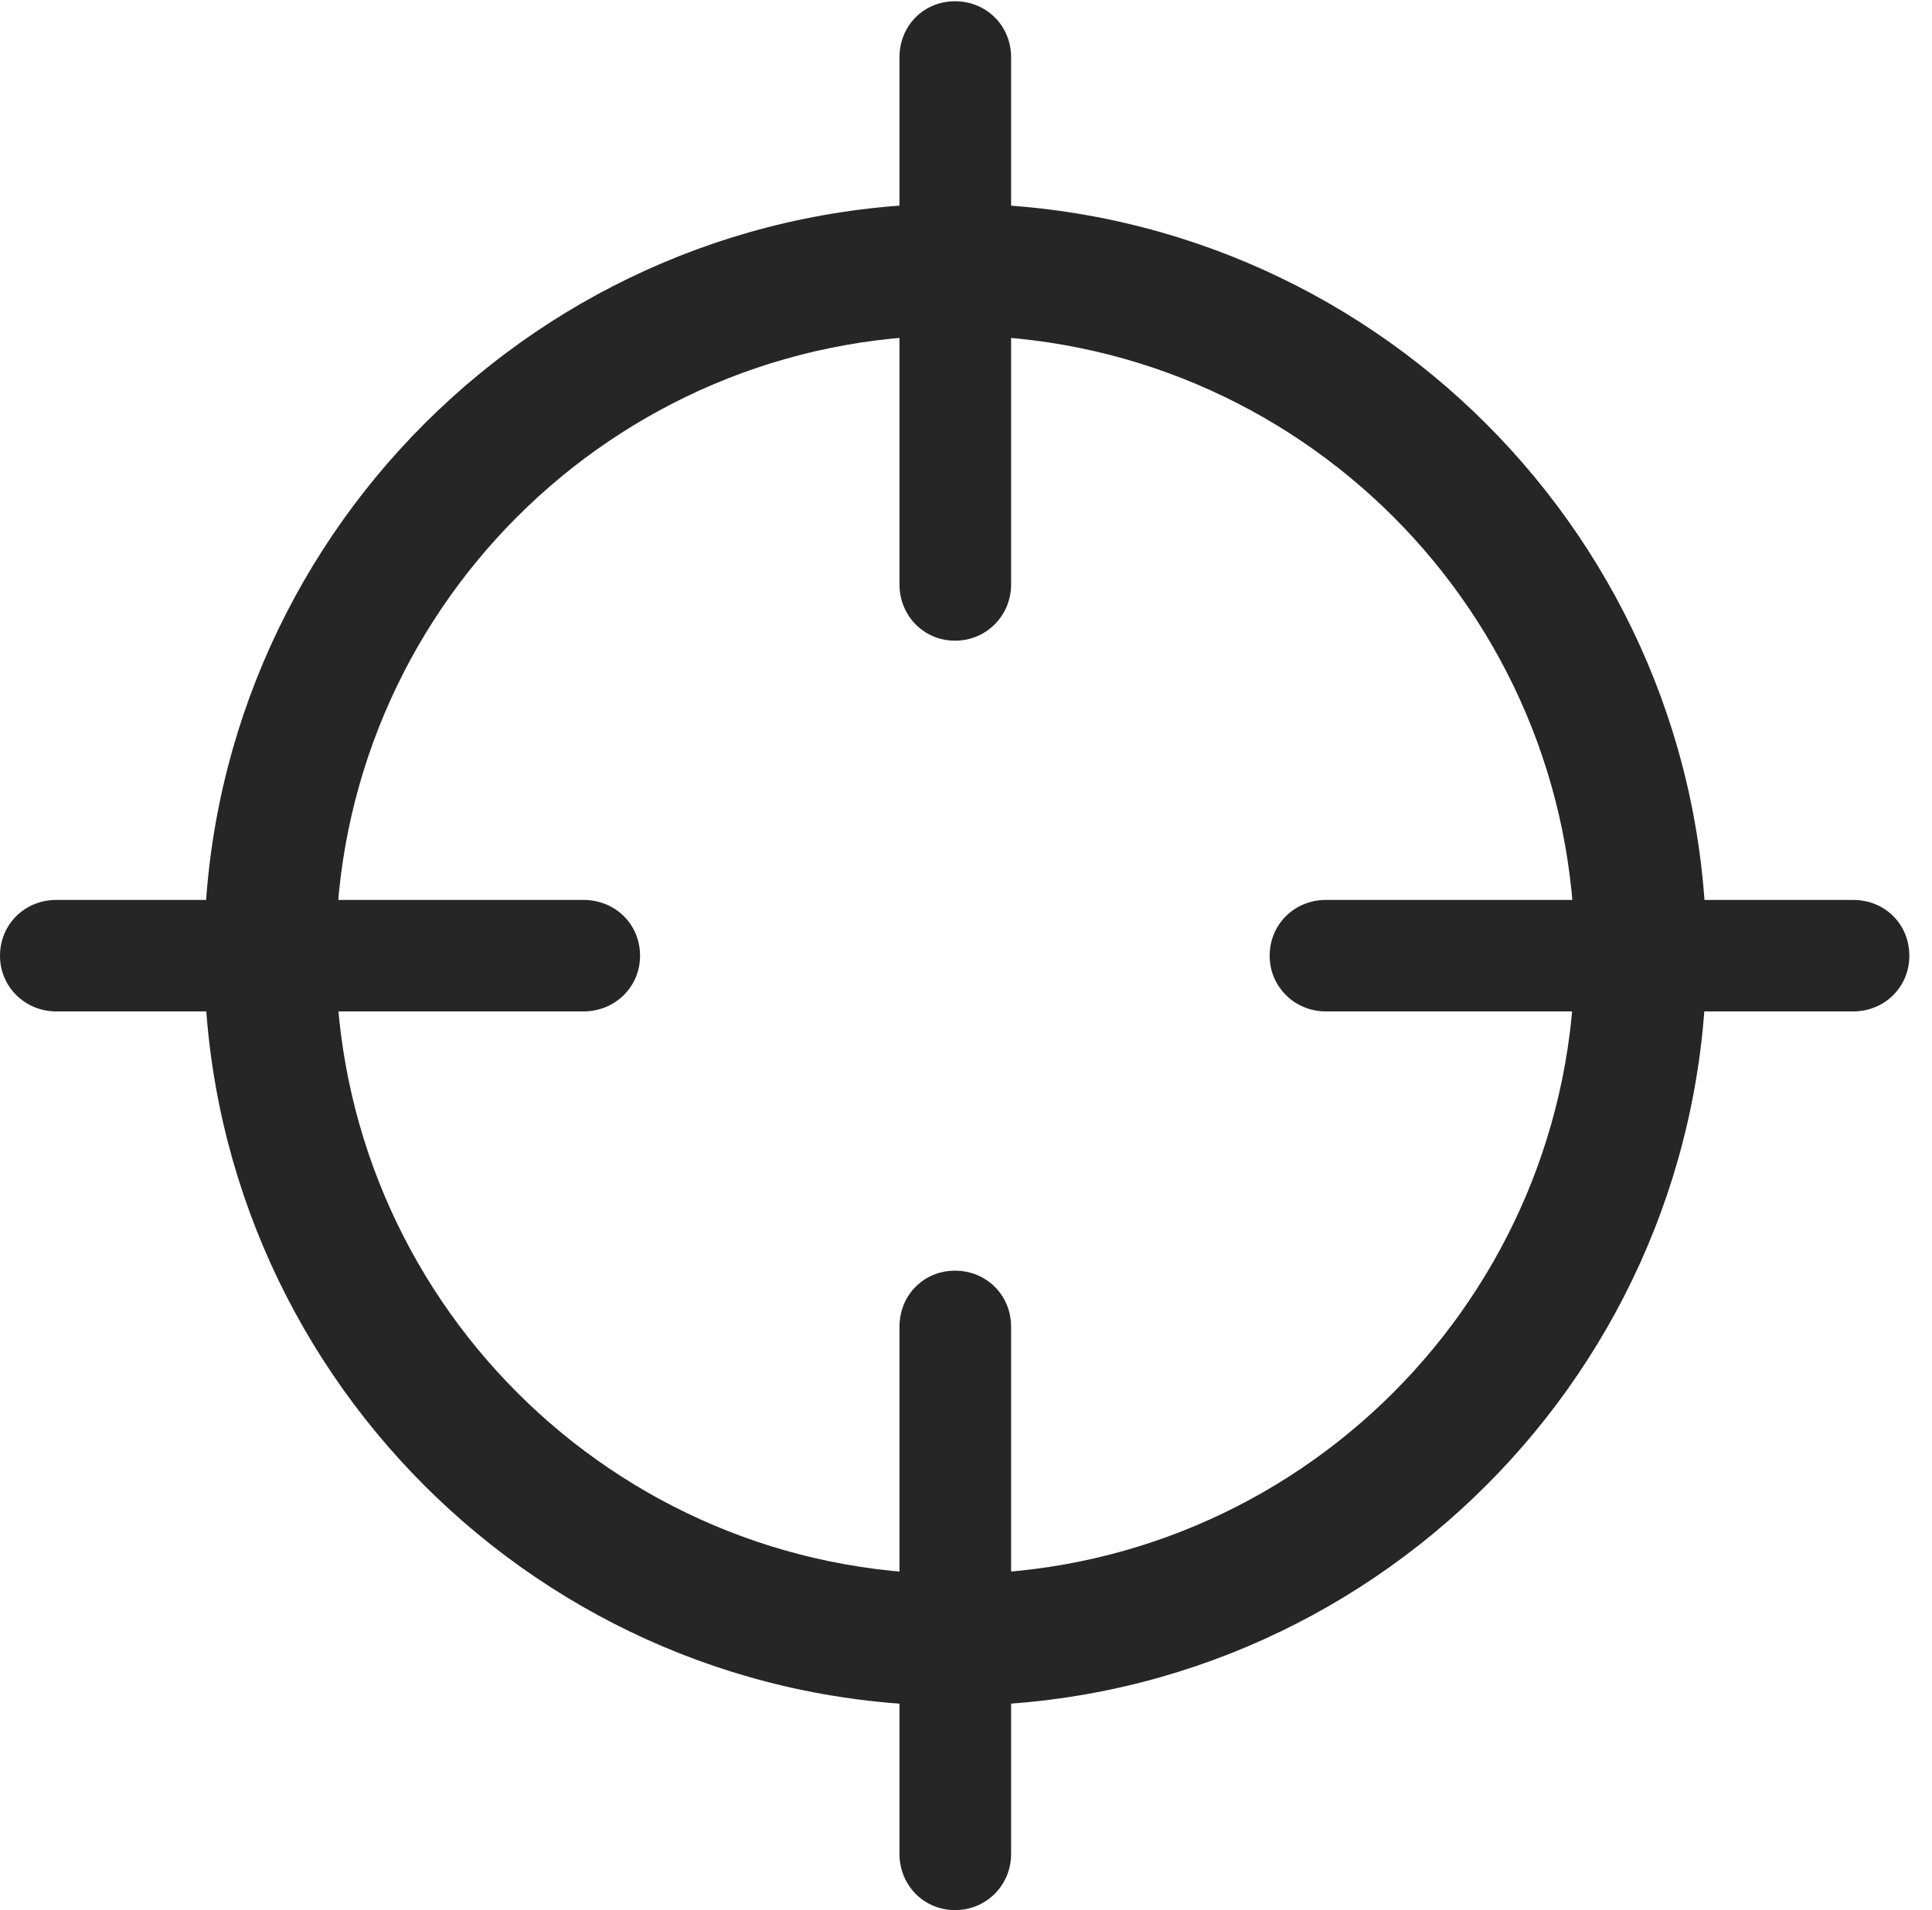
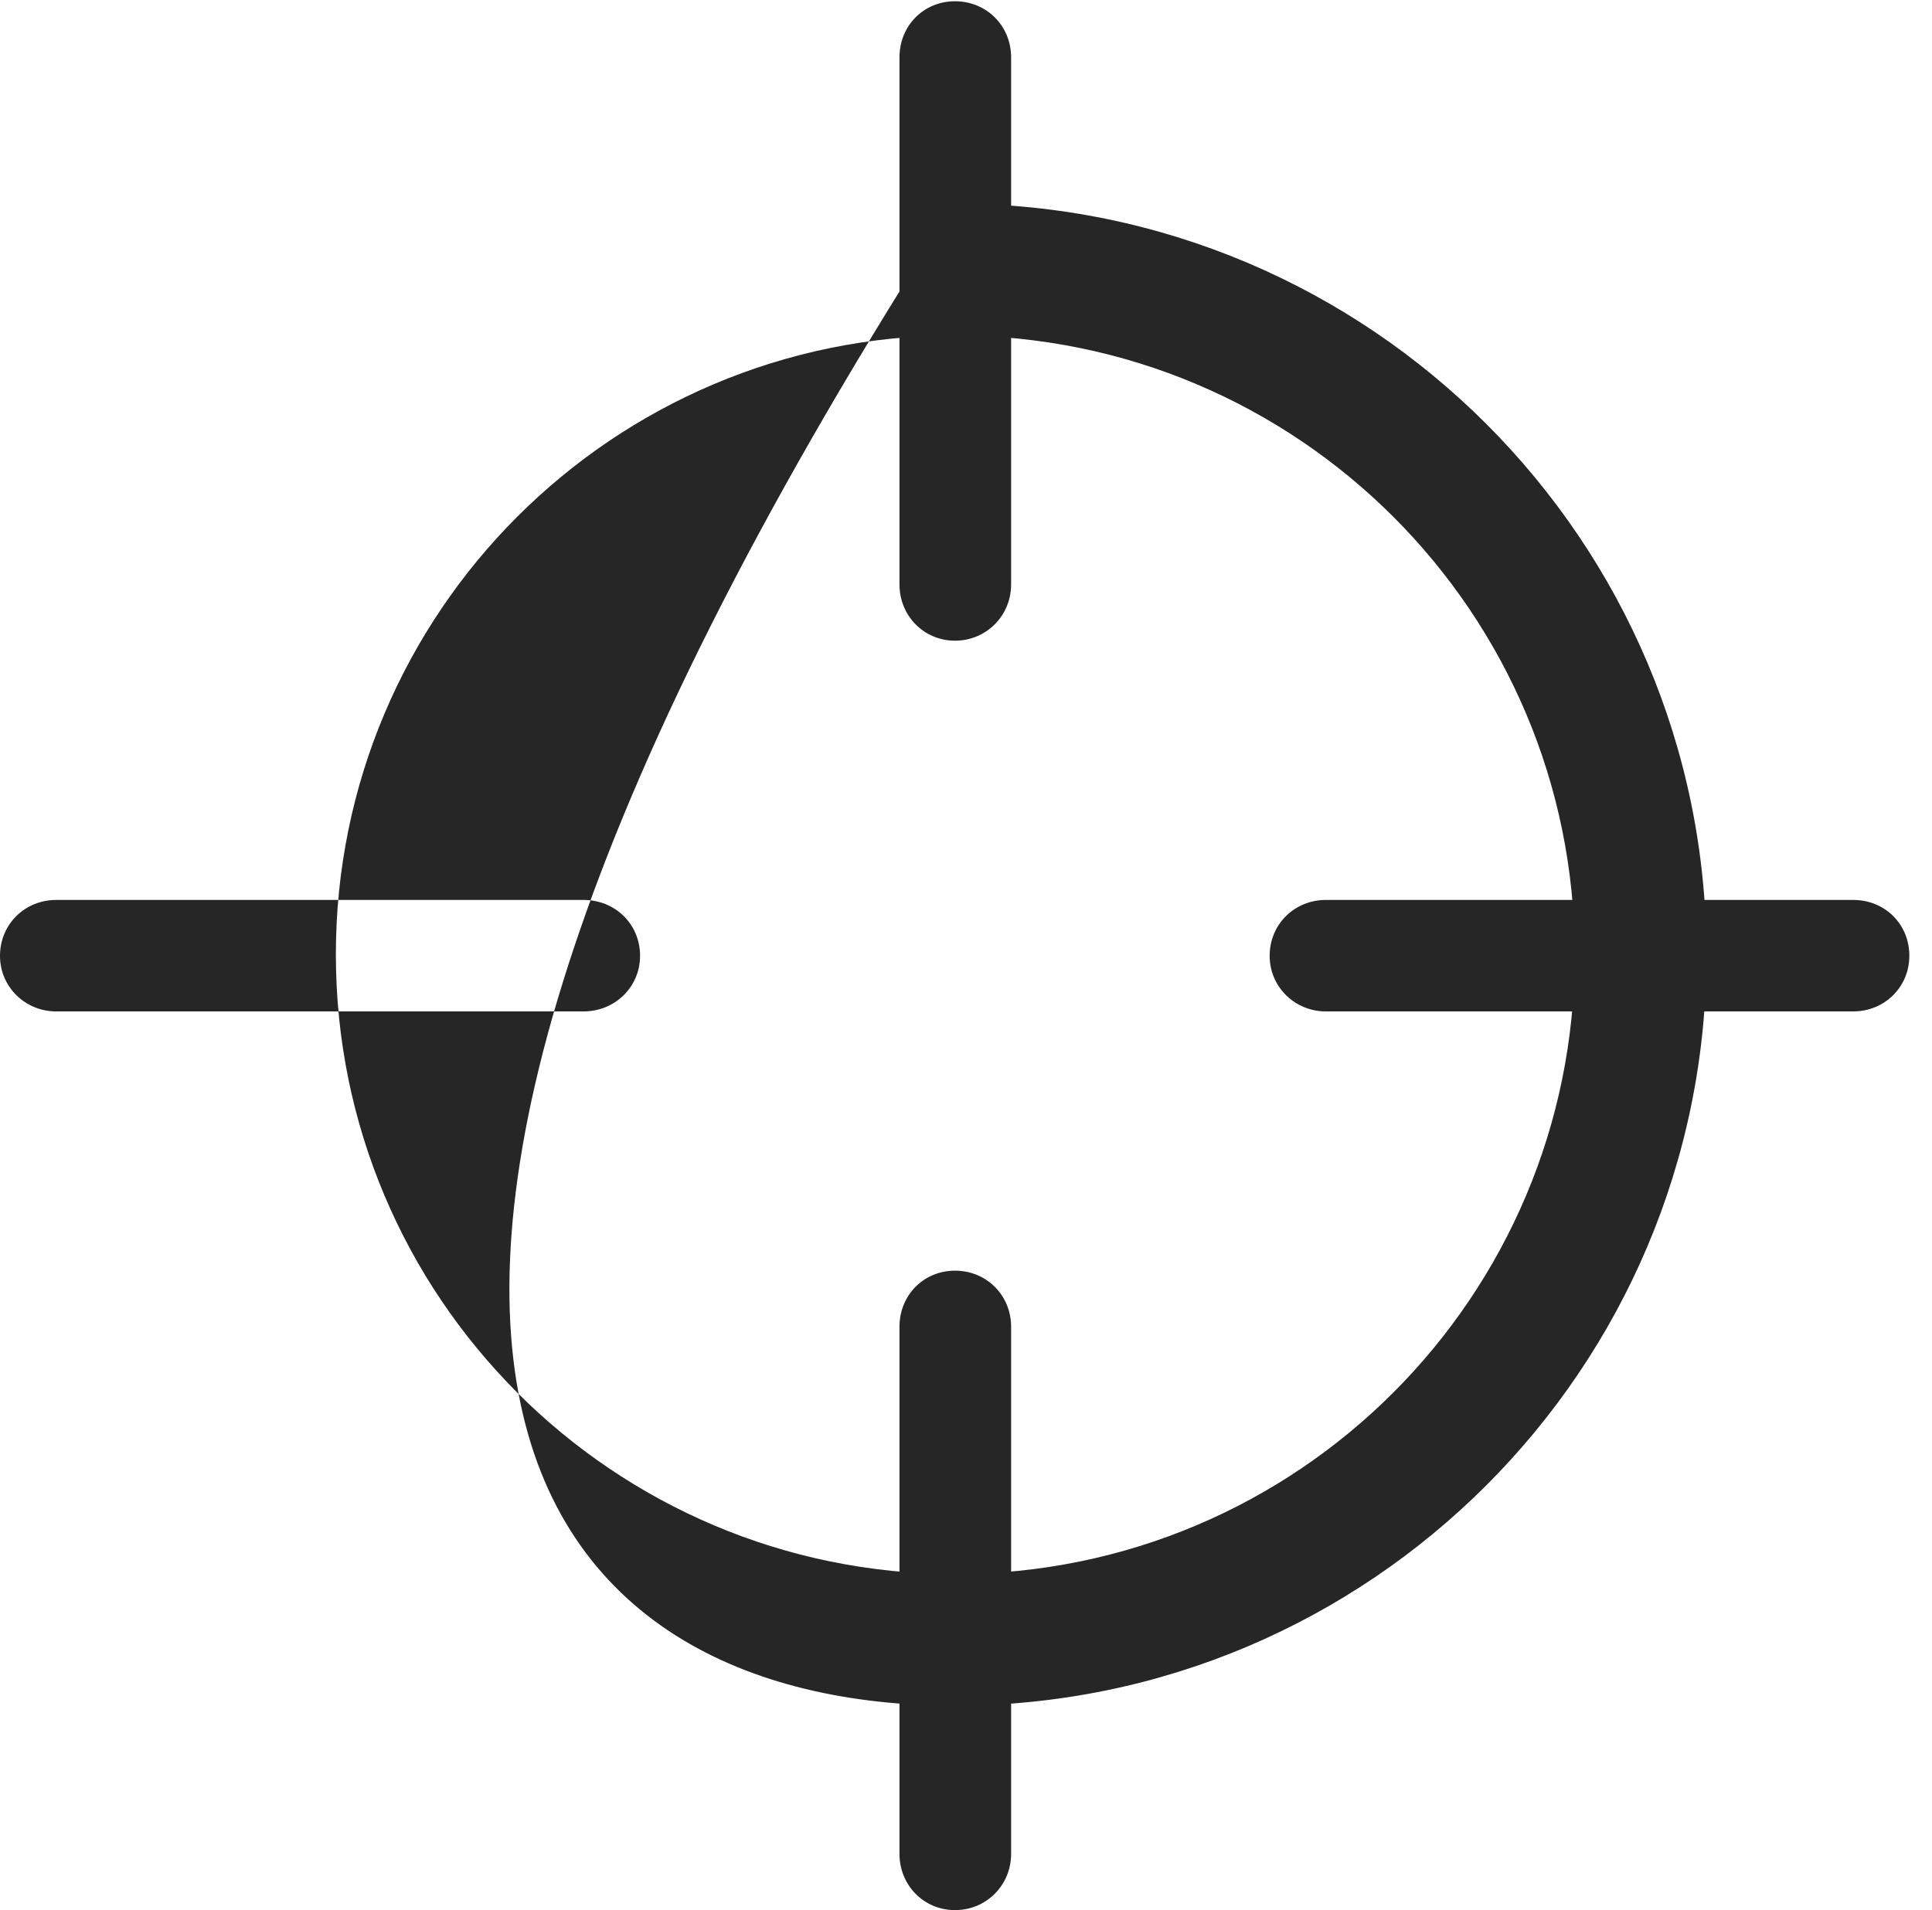
<svg xmlns="http://www.w3.org/2000/svg" version="1.1" viewBox="0 0 30.861 30.517">
  <g>
-     <rect height="30.517" opacity="0" width="30.861" x="0" y="0" />
-     <path d="M15.255 27.251C21.877 27.251 27.258 21.869 27.258 15.249C27.258 8.636 21.877 3.253 15.255 3.253C8.642 3.253 3.261 8.636 3.261 15.249C3.261 21.869 8.642 27.251 15.255 27.251ZM15.255 25.148C9.794 25.148 5.365 20.717 5.365 15.249C5.365 9.787 9.794 5.359 15.255 5.359C20.725 5.359 25.154 9.787 25.154 15.249C25.154 20.717 20.725 25.148 15.255 25.148ZM15.255 10.236C15.758 10.236 16.151 9.833 16.151 9.339L16.151 0.915C16.151 0.412 15.758 0.02 15.255 0.02C14.753 0.02 14.368 0.412 14.368 0.915L14.368 9.339C14.368 9.833 14.753 10.236 15.255 10.236ZM0.897 16.159L9.321 16.159C9.824 16.159 10.224 15.768 10.224 15.271C10.224 14.761 9.824 14.378 9.321 14.378L0.897 14.378C0.403 14.378 0 14.761 0 15.271C0 15.768 0.403 16.159 0.897 16.159ZM15.255 30.517C15.758 30.517 16.151 30.116 16.151 29.62L16.151 21.196C16.151 20.694 15.758 20.301 15.255 20.301C14.753 20.301 14.368 20.694 14.368 21.196L14.368 29.62C14.368 30.116 14.753 30.517 15.255 30.517ZM21.178 16.159L29.602 16.159C30.105 16.159 30.499 15.768 30.499 15.271C30.499 14.761 30.105 14.378 29.602 14.378L21.178 14.378C20.684 14.378 20.281 14.761 20.281 15.271C20.281 15.768 20.684 16.159 21.178 16.159Z" fill="black" fill-opacity="0.85" />
+     <path d="M15.255 27.251C21.877 27.251 27.258 21.869 27.258 15.249C27.258 8.636 21.877 3.253 15.255 3.253C3.261 21.869 8.642 27.251 15.255 27.251ZM15.255 25.148C9.794 25.148 5.365 20.717 5.365 15.249C5.365 9.787 9.794 5.359 15.255 5.359C20.725 5.359 25.154 9.787 25.154 15.249C25.154 20.717 20.725 25.148 15.255 25.148ZM15.255 10.236C15.758 10.236 16.151 9.833 16.151 9.339L16.151 0.915C16.151 0.412 15.758 0.02 15.255 0.02C14.753 0.02 14.368 0.412 14.368 0.915L14.368 9.339C14.368 9.833 14.753 10.236 15.255 10.236ZM0.897 16.159L9.321 16.159C9.824 16.159 10.224 15.768 10.224 15.271C10.224 14.761 9.824 14.378 9.321 14.378L0.897 14.378C0.403 14.378 0 14.761 0 15.271C0 15.768 0.403 16.159 0.897 16.159ZM15.255 30.517C15.758 30.517 16.151 30.116 16.151 29.62L16.151 21.196C16.151 20.694 15.758 20.301 15.255 20.301C14.753 20.301 14.368 20.694 14.368 21.196L14.368 29.62C14.368 30.116 14.753 30.517 15.255 30.517ZM21.178 16.159L29.602 16.159C30.105 16.159 30.499 15.768 30.499 15.271C30.499 14.761 30.105 14.378 29.602 14.378L21.178 14.378C20.684 14.378 20.281 14.761 20.281 15.271C20.281 15.768 20.684 16.159 21.178 16.159Z" fill="black" fill-opacity="0.85" />
  </g>
</svg>